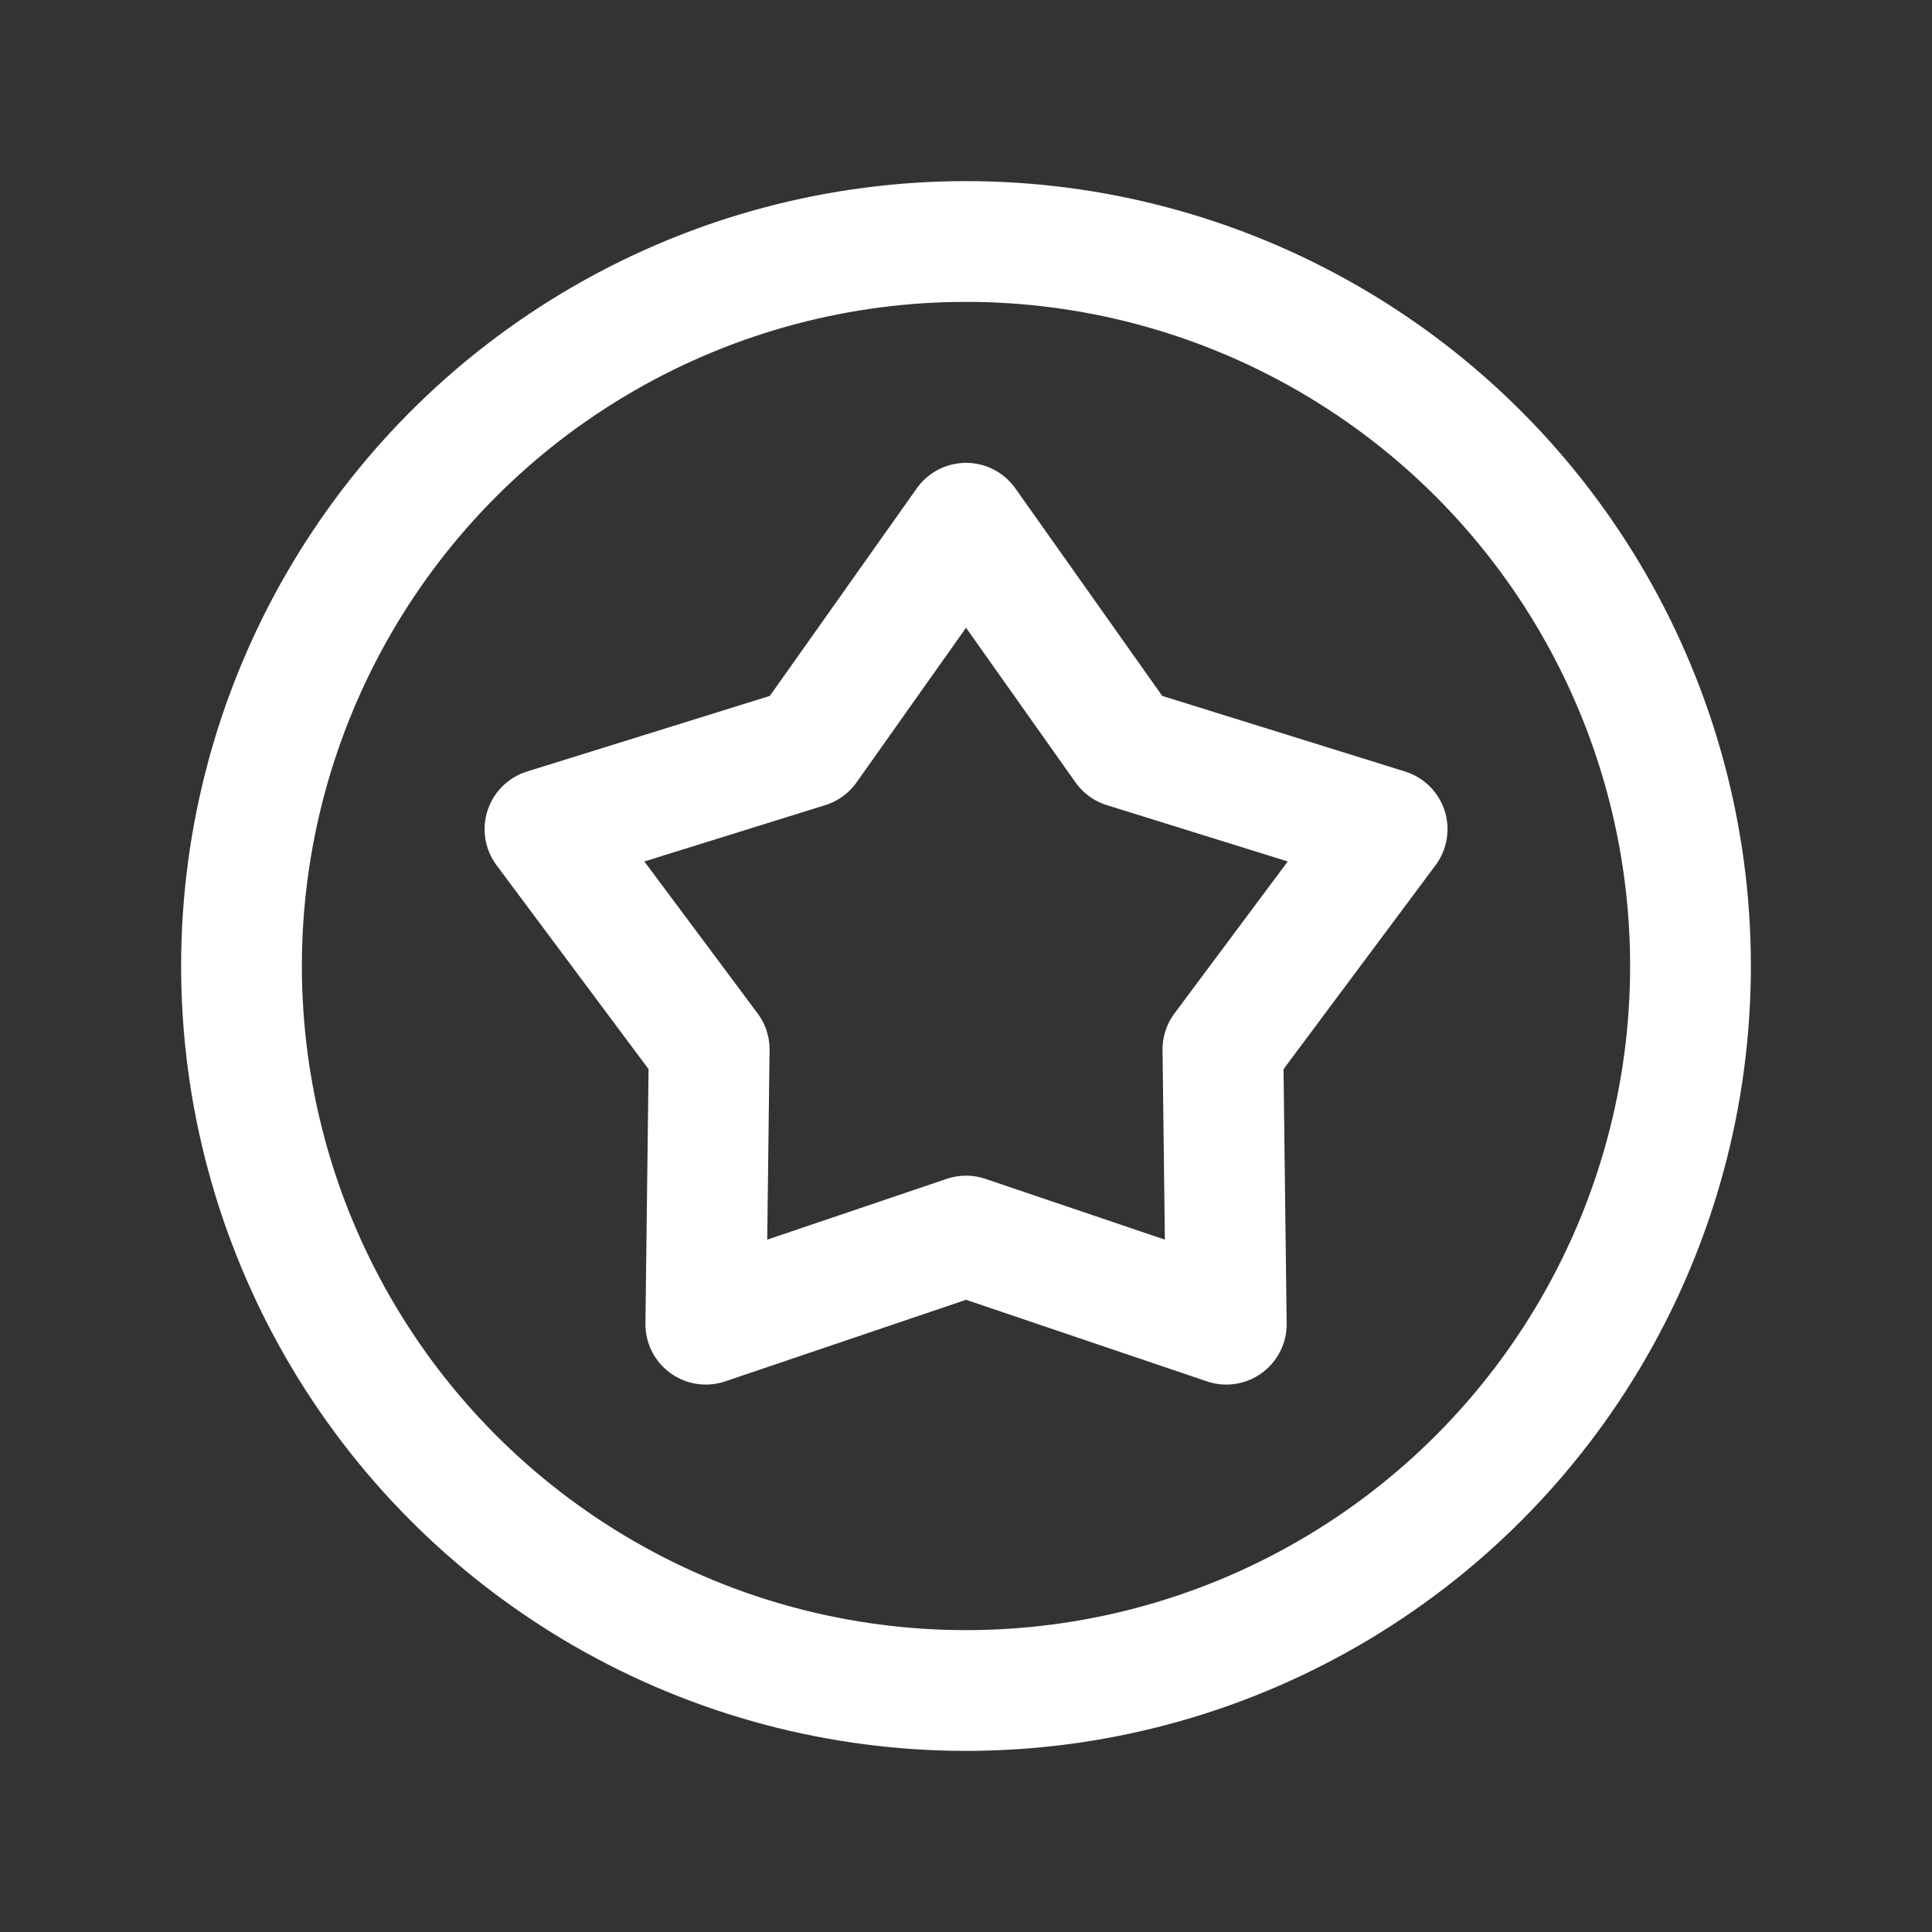
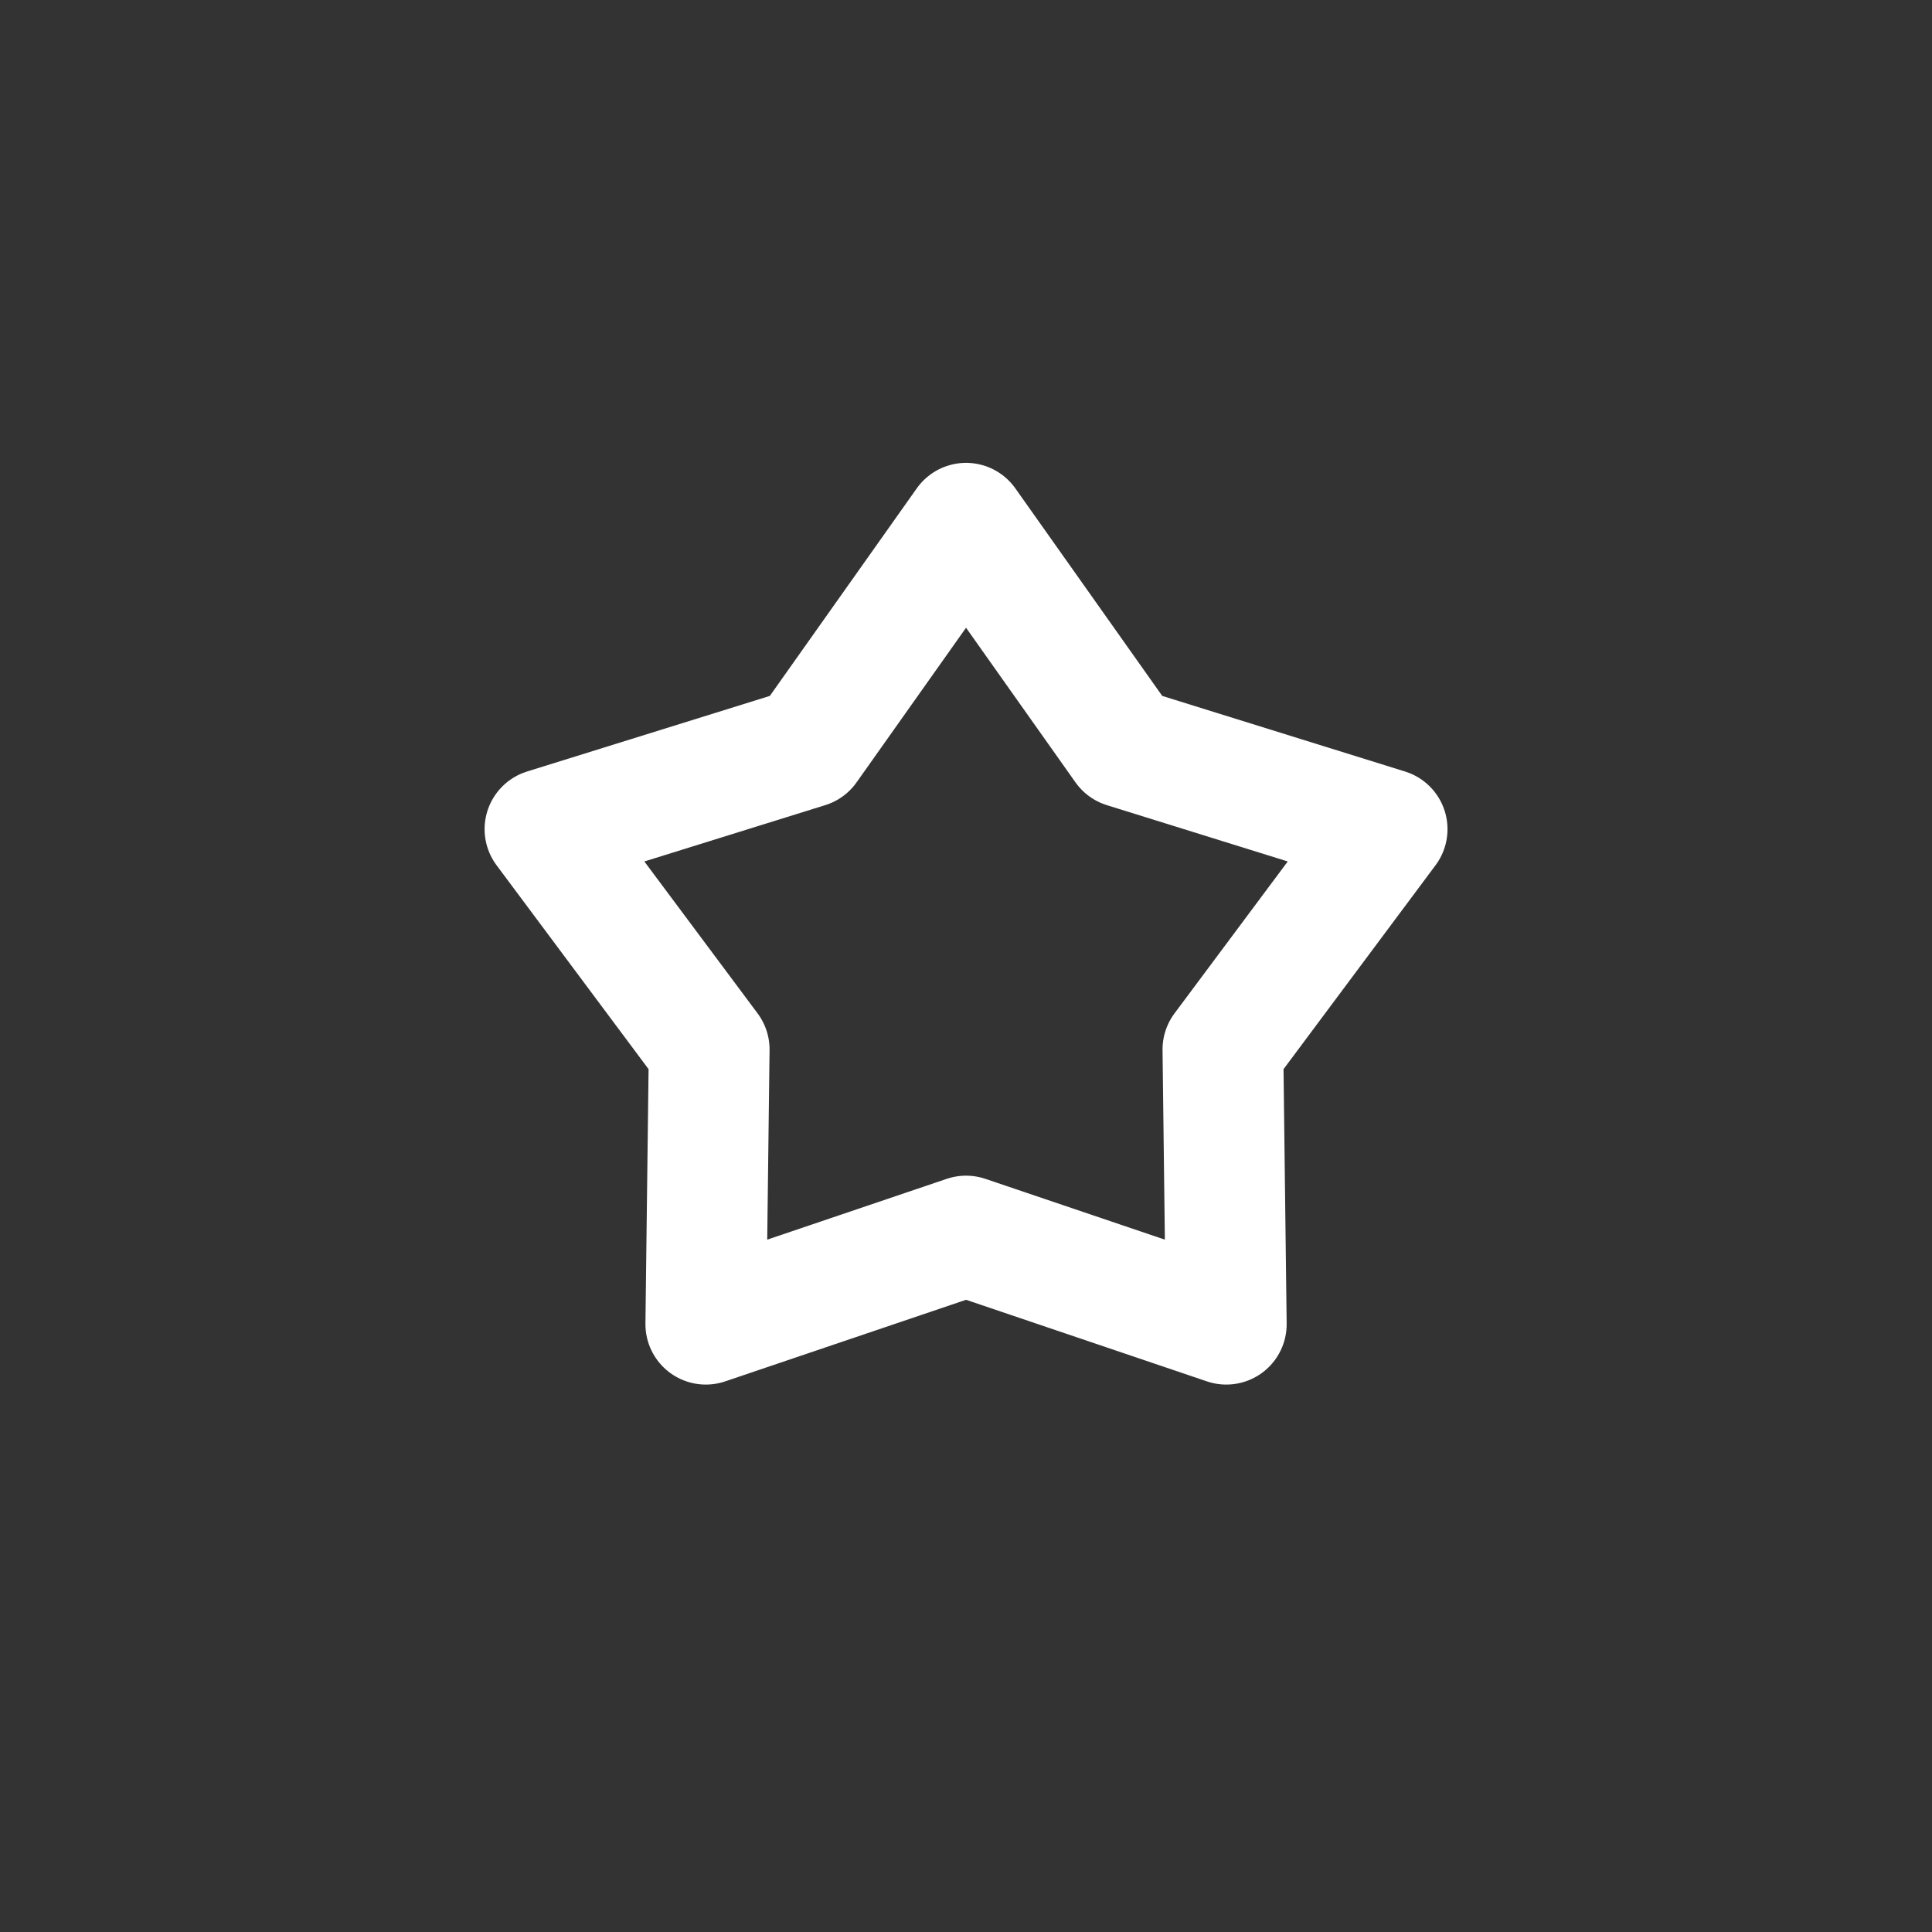
<svg xmlns="http://www.w3.org/2000/svg" width="40" height="40" viewBox="0 0 40 40" fill="none">
  <rect x="0" y="0" width="40" height="40" fill="#333333" stroke="none" />
-   <circle cx="20" cy="20" r="15" stroke="white" stroke-width="2.5" stroke-linecap="round" stroke-linejoin="round" />
  <path d="M20.001 10.833L23.287 15.476L28.719 17.167L25.319 21.728L25.389 27.416L20.001 25.591L14.613 27.416L14.683 21.728L11.283 17.167L16.714 15.476L20.001 10.833Z" stroke="white" stroke-width="2.5" stroke-linecap="round" stroke-linejoin="round" />
</svg>